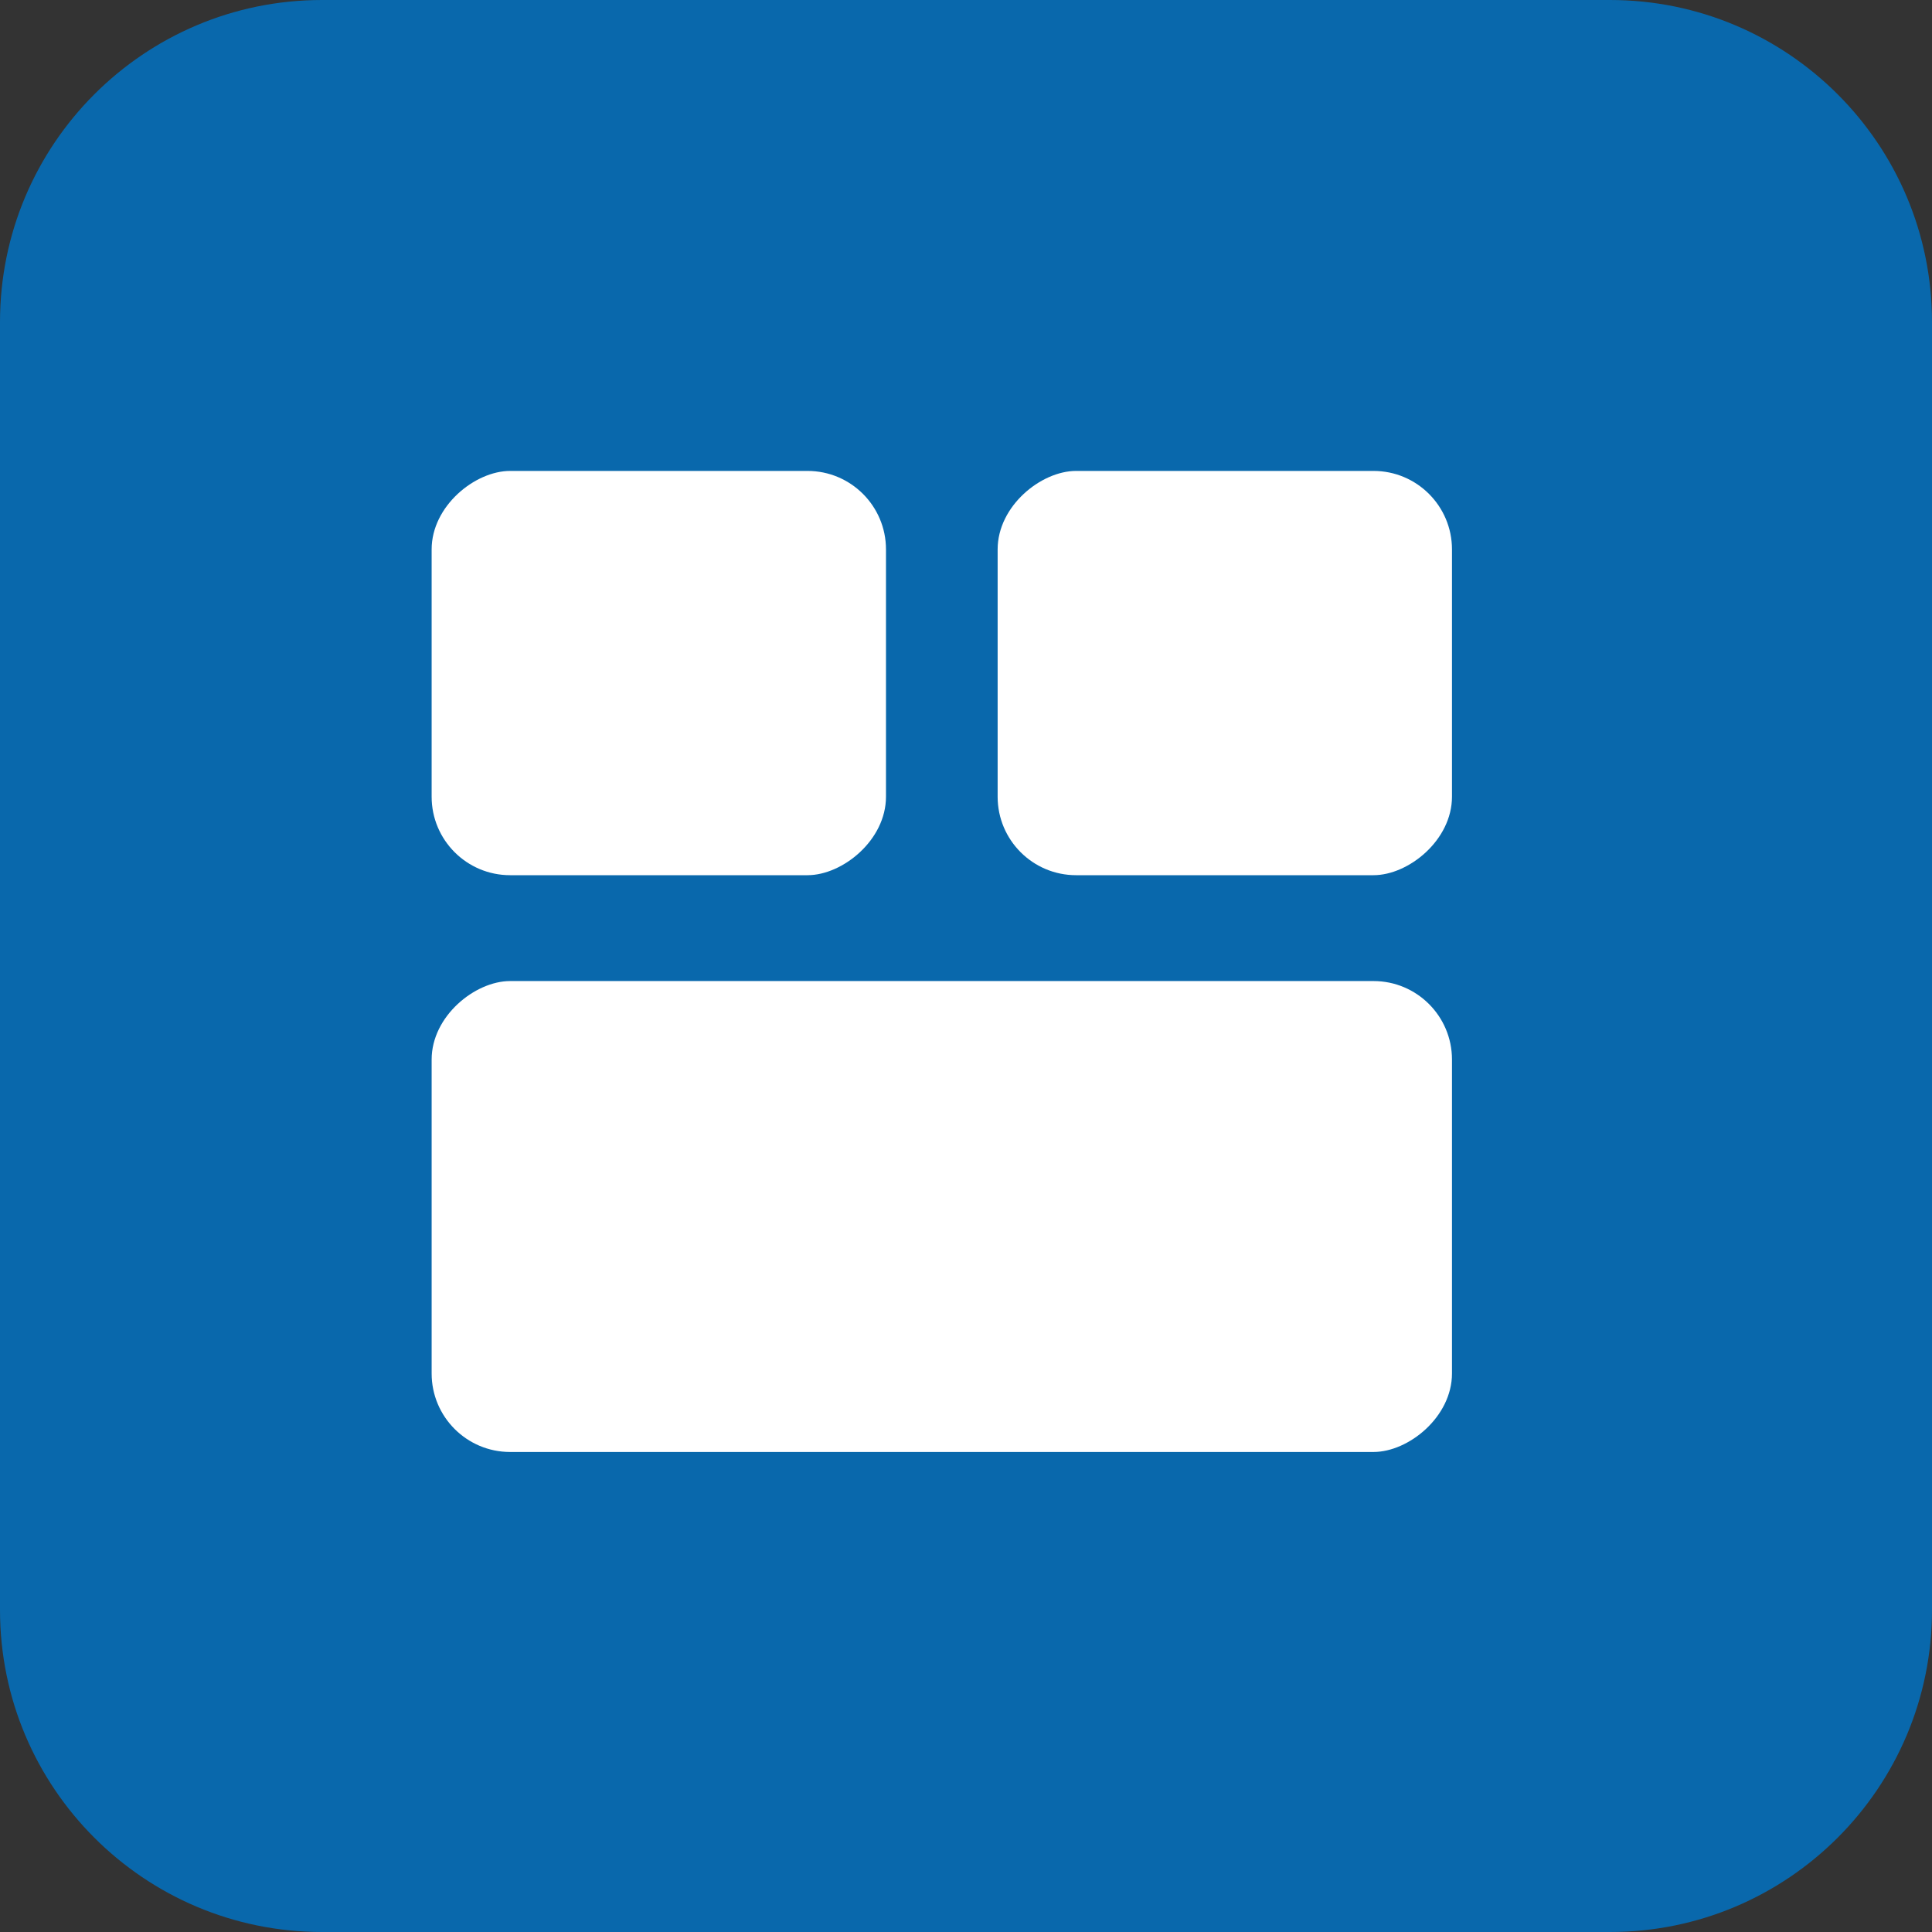
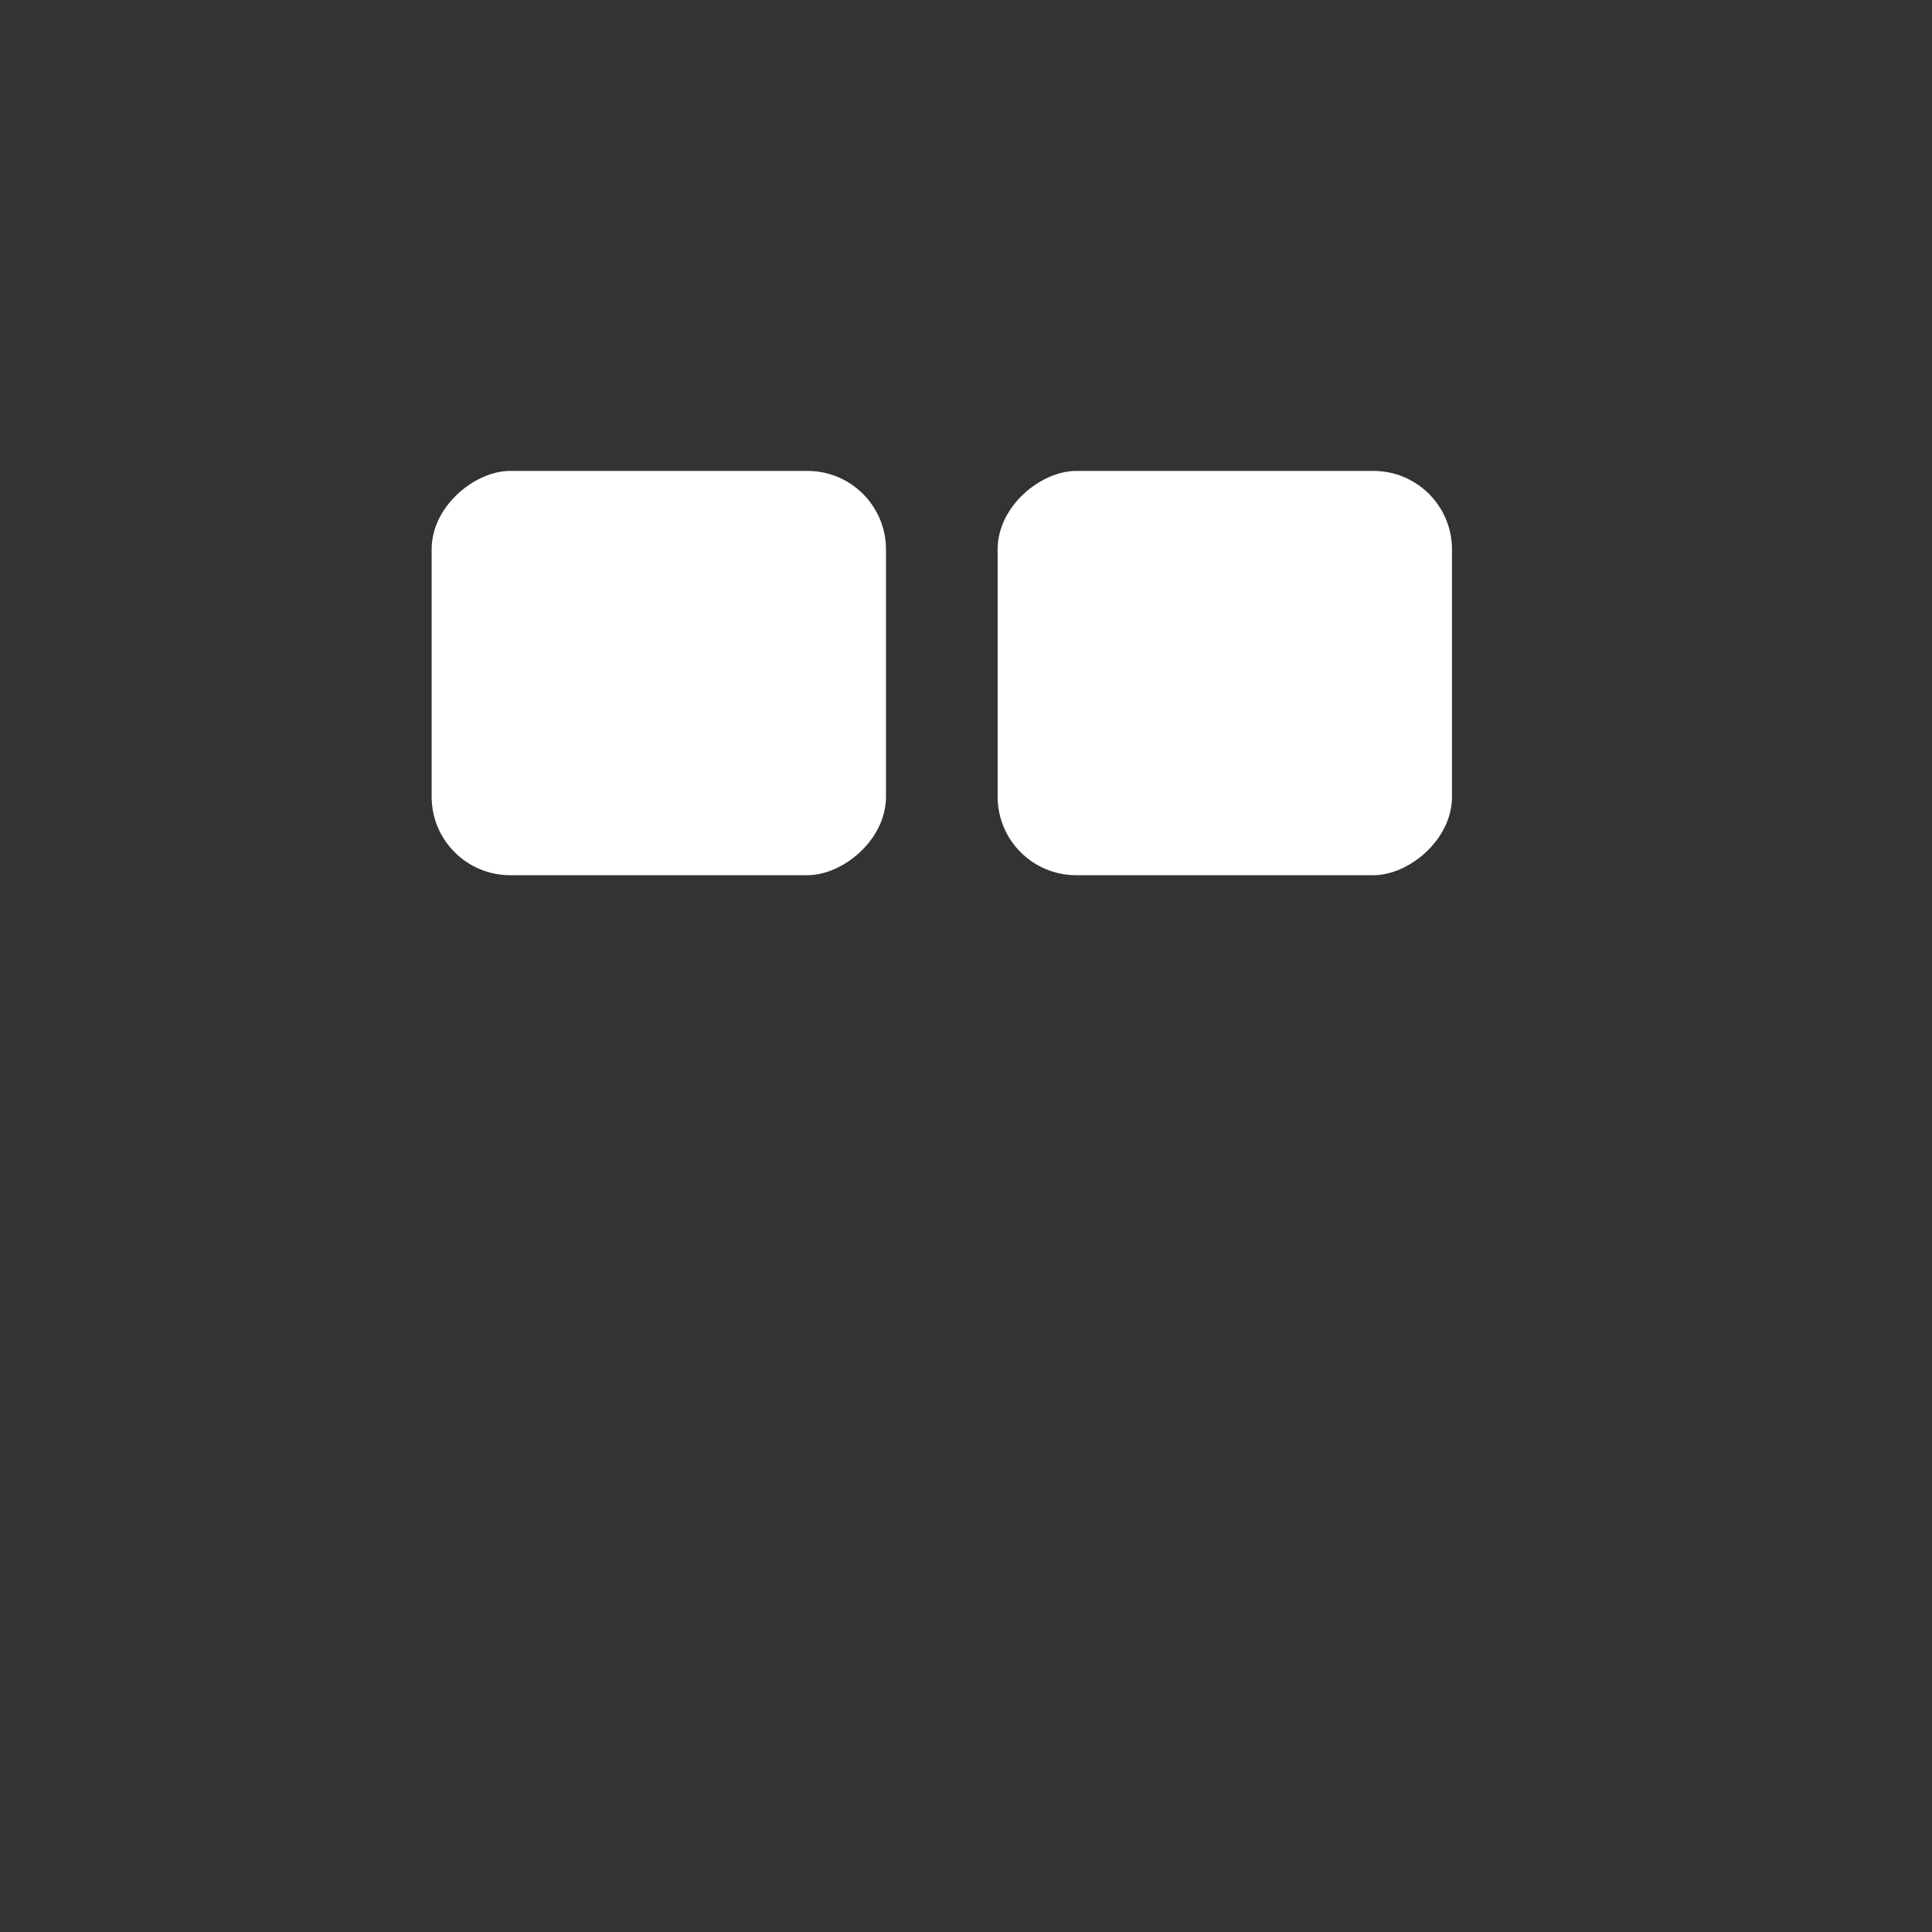
<svg xmlns="http://www.w3.org/2000/svg" width="24" height="24" viewBox="0 0 24 24" fill="none">
  <rect x="0" y="0" width="24" height="24" fill="#333333" stroke="none" />
-   <path fill-rule="evenodd" clip-rule="evenodd" d="M20 24H4C1.791 24 0 22.209 0 20V4C0 1.791 1.791 0 4 0H20C22.209 0 24 1.791 24 4V20C24 22.209 22.209 24 20 24Z" fill="#0968AC" />
  <rect x="11.006" y="5.85" width="5.022" height="5.644" rx="0.975" transform="rotate(90 11.006 5.85)" fill="white" />
  <rect x="18.037" y="5.85" width="5.022" height="5.644" rx="0.975" transform="rotate(90 18.037 5.85)" fill="white" />
-   <rect x="18.037" y="12.187" width="5.85" height="12.675" rx="0.975" transform="rotate(90 18.037 12.187)" fill="white" />
</svg>